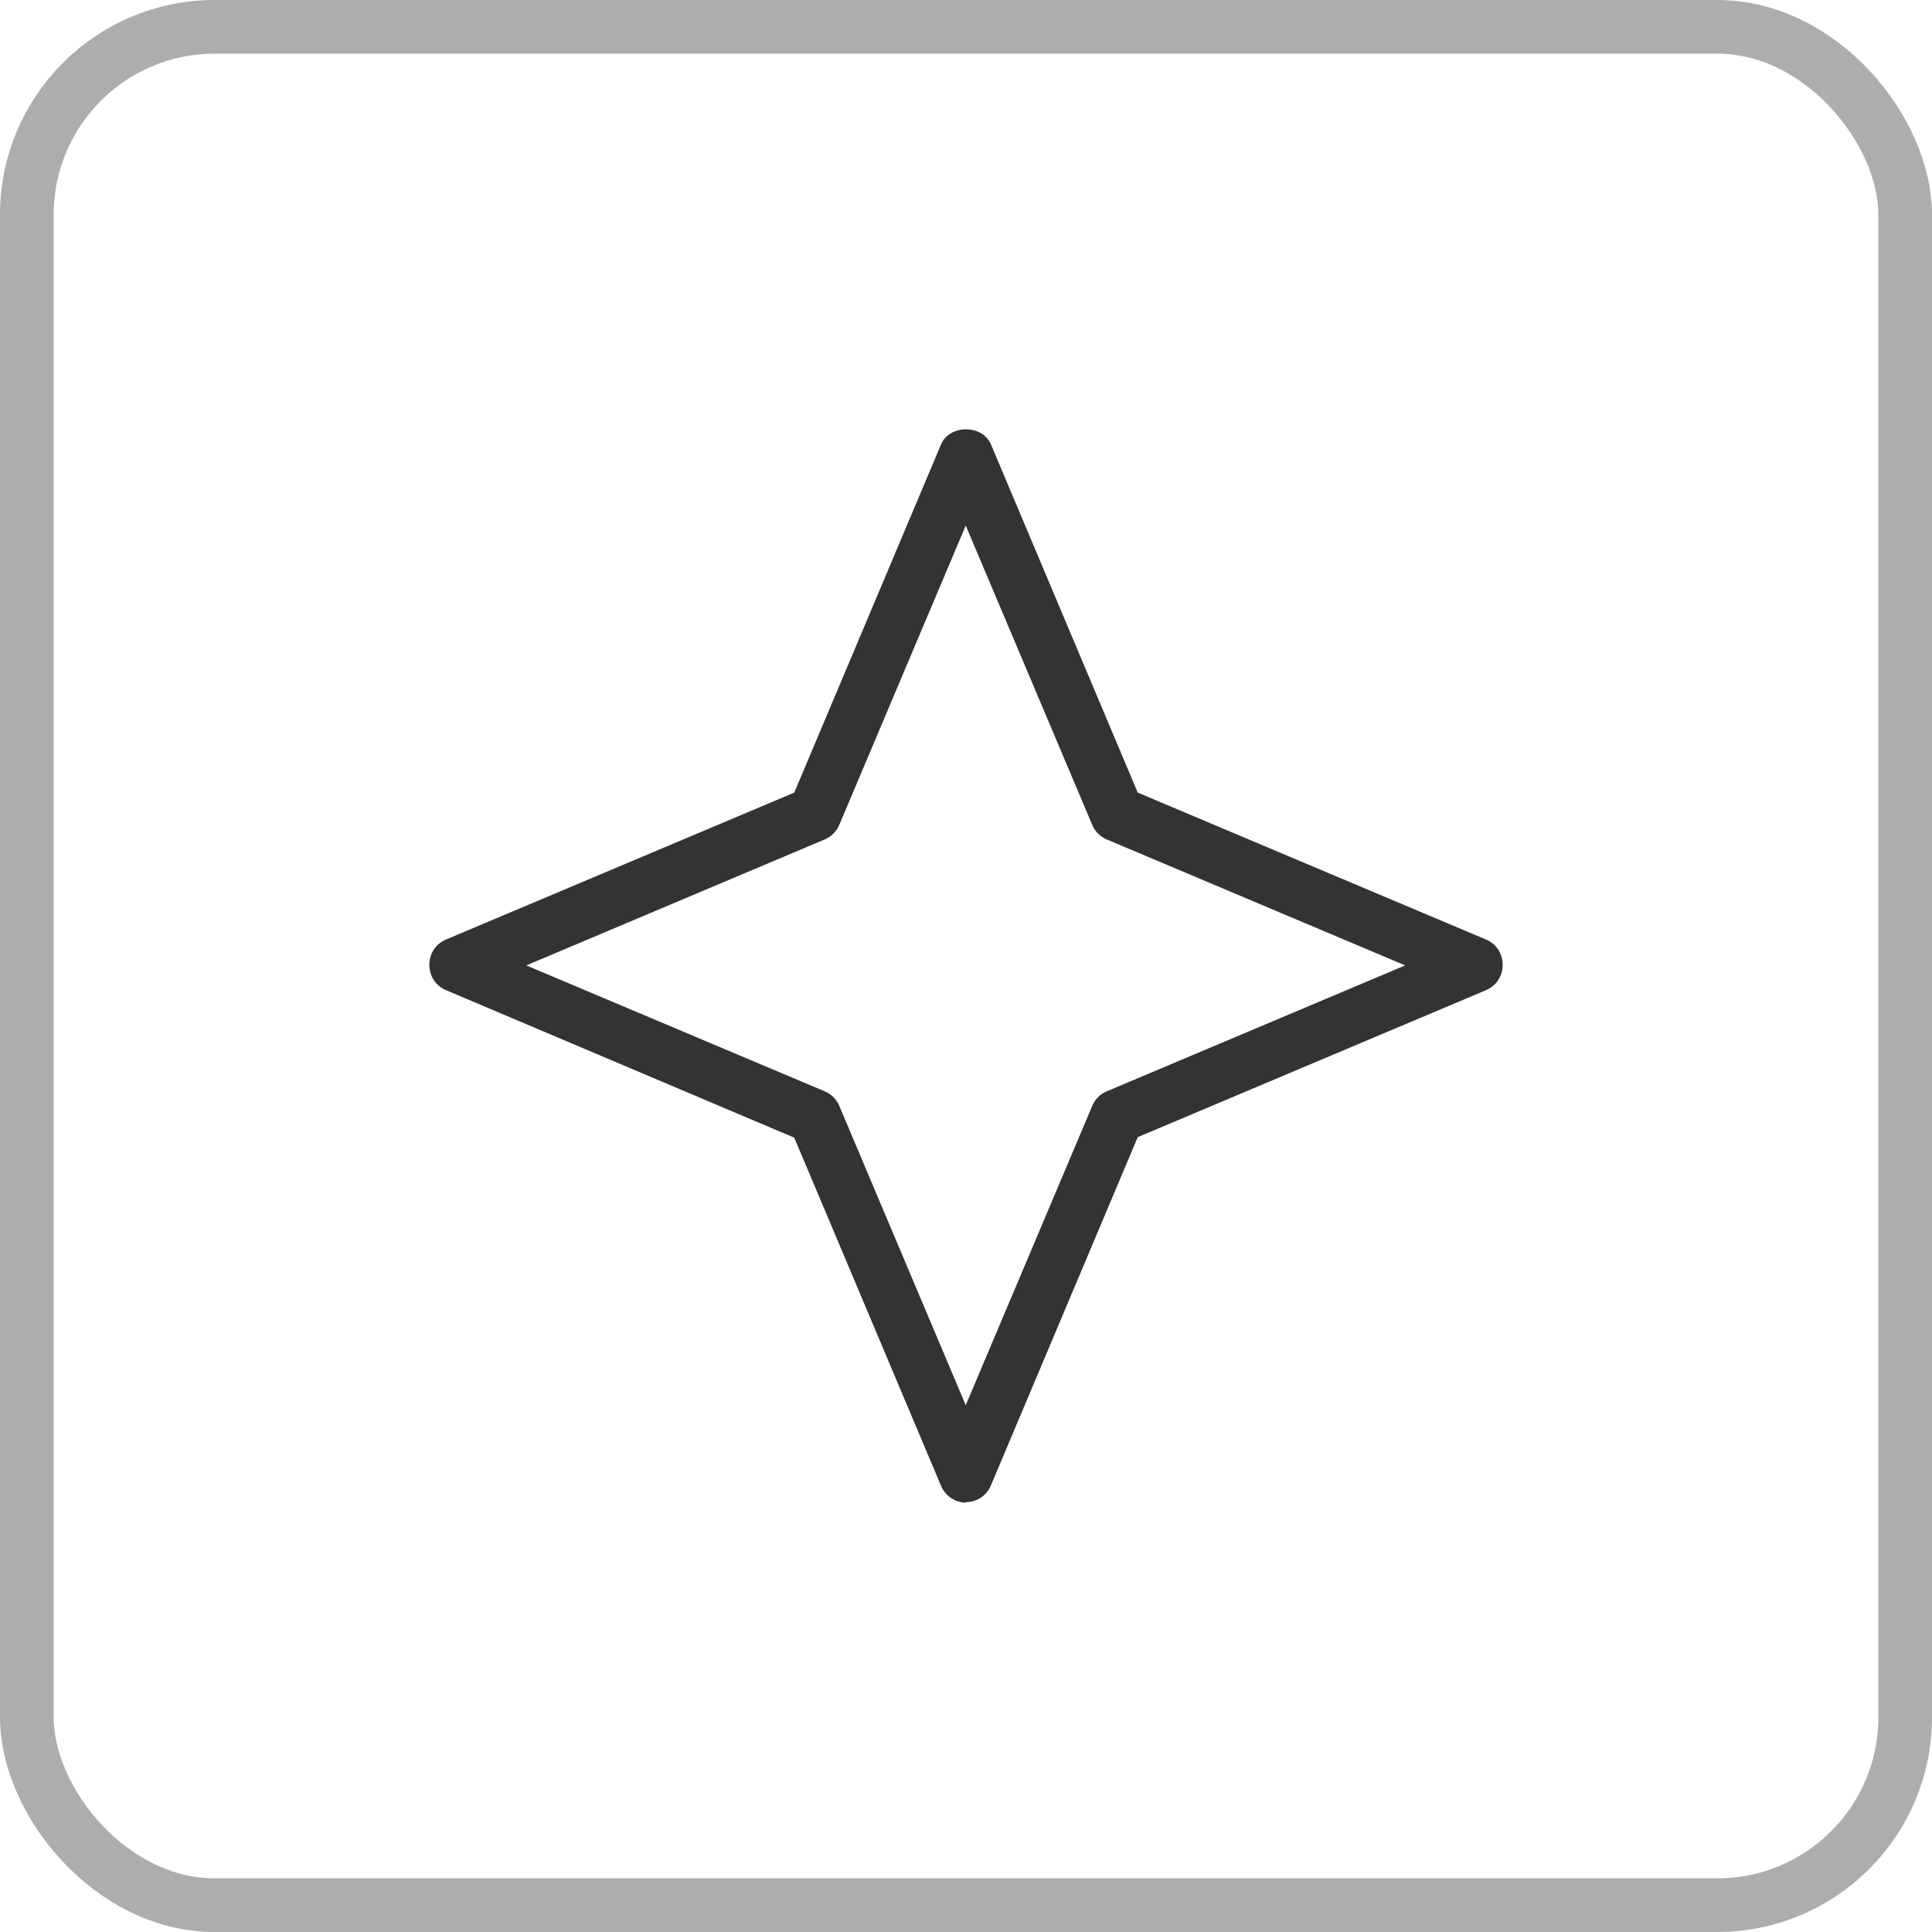
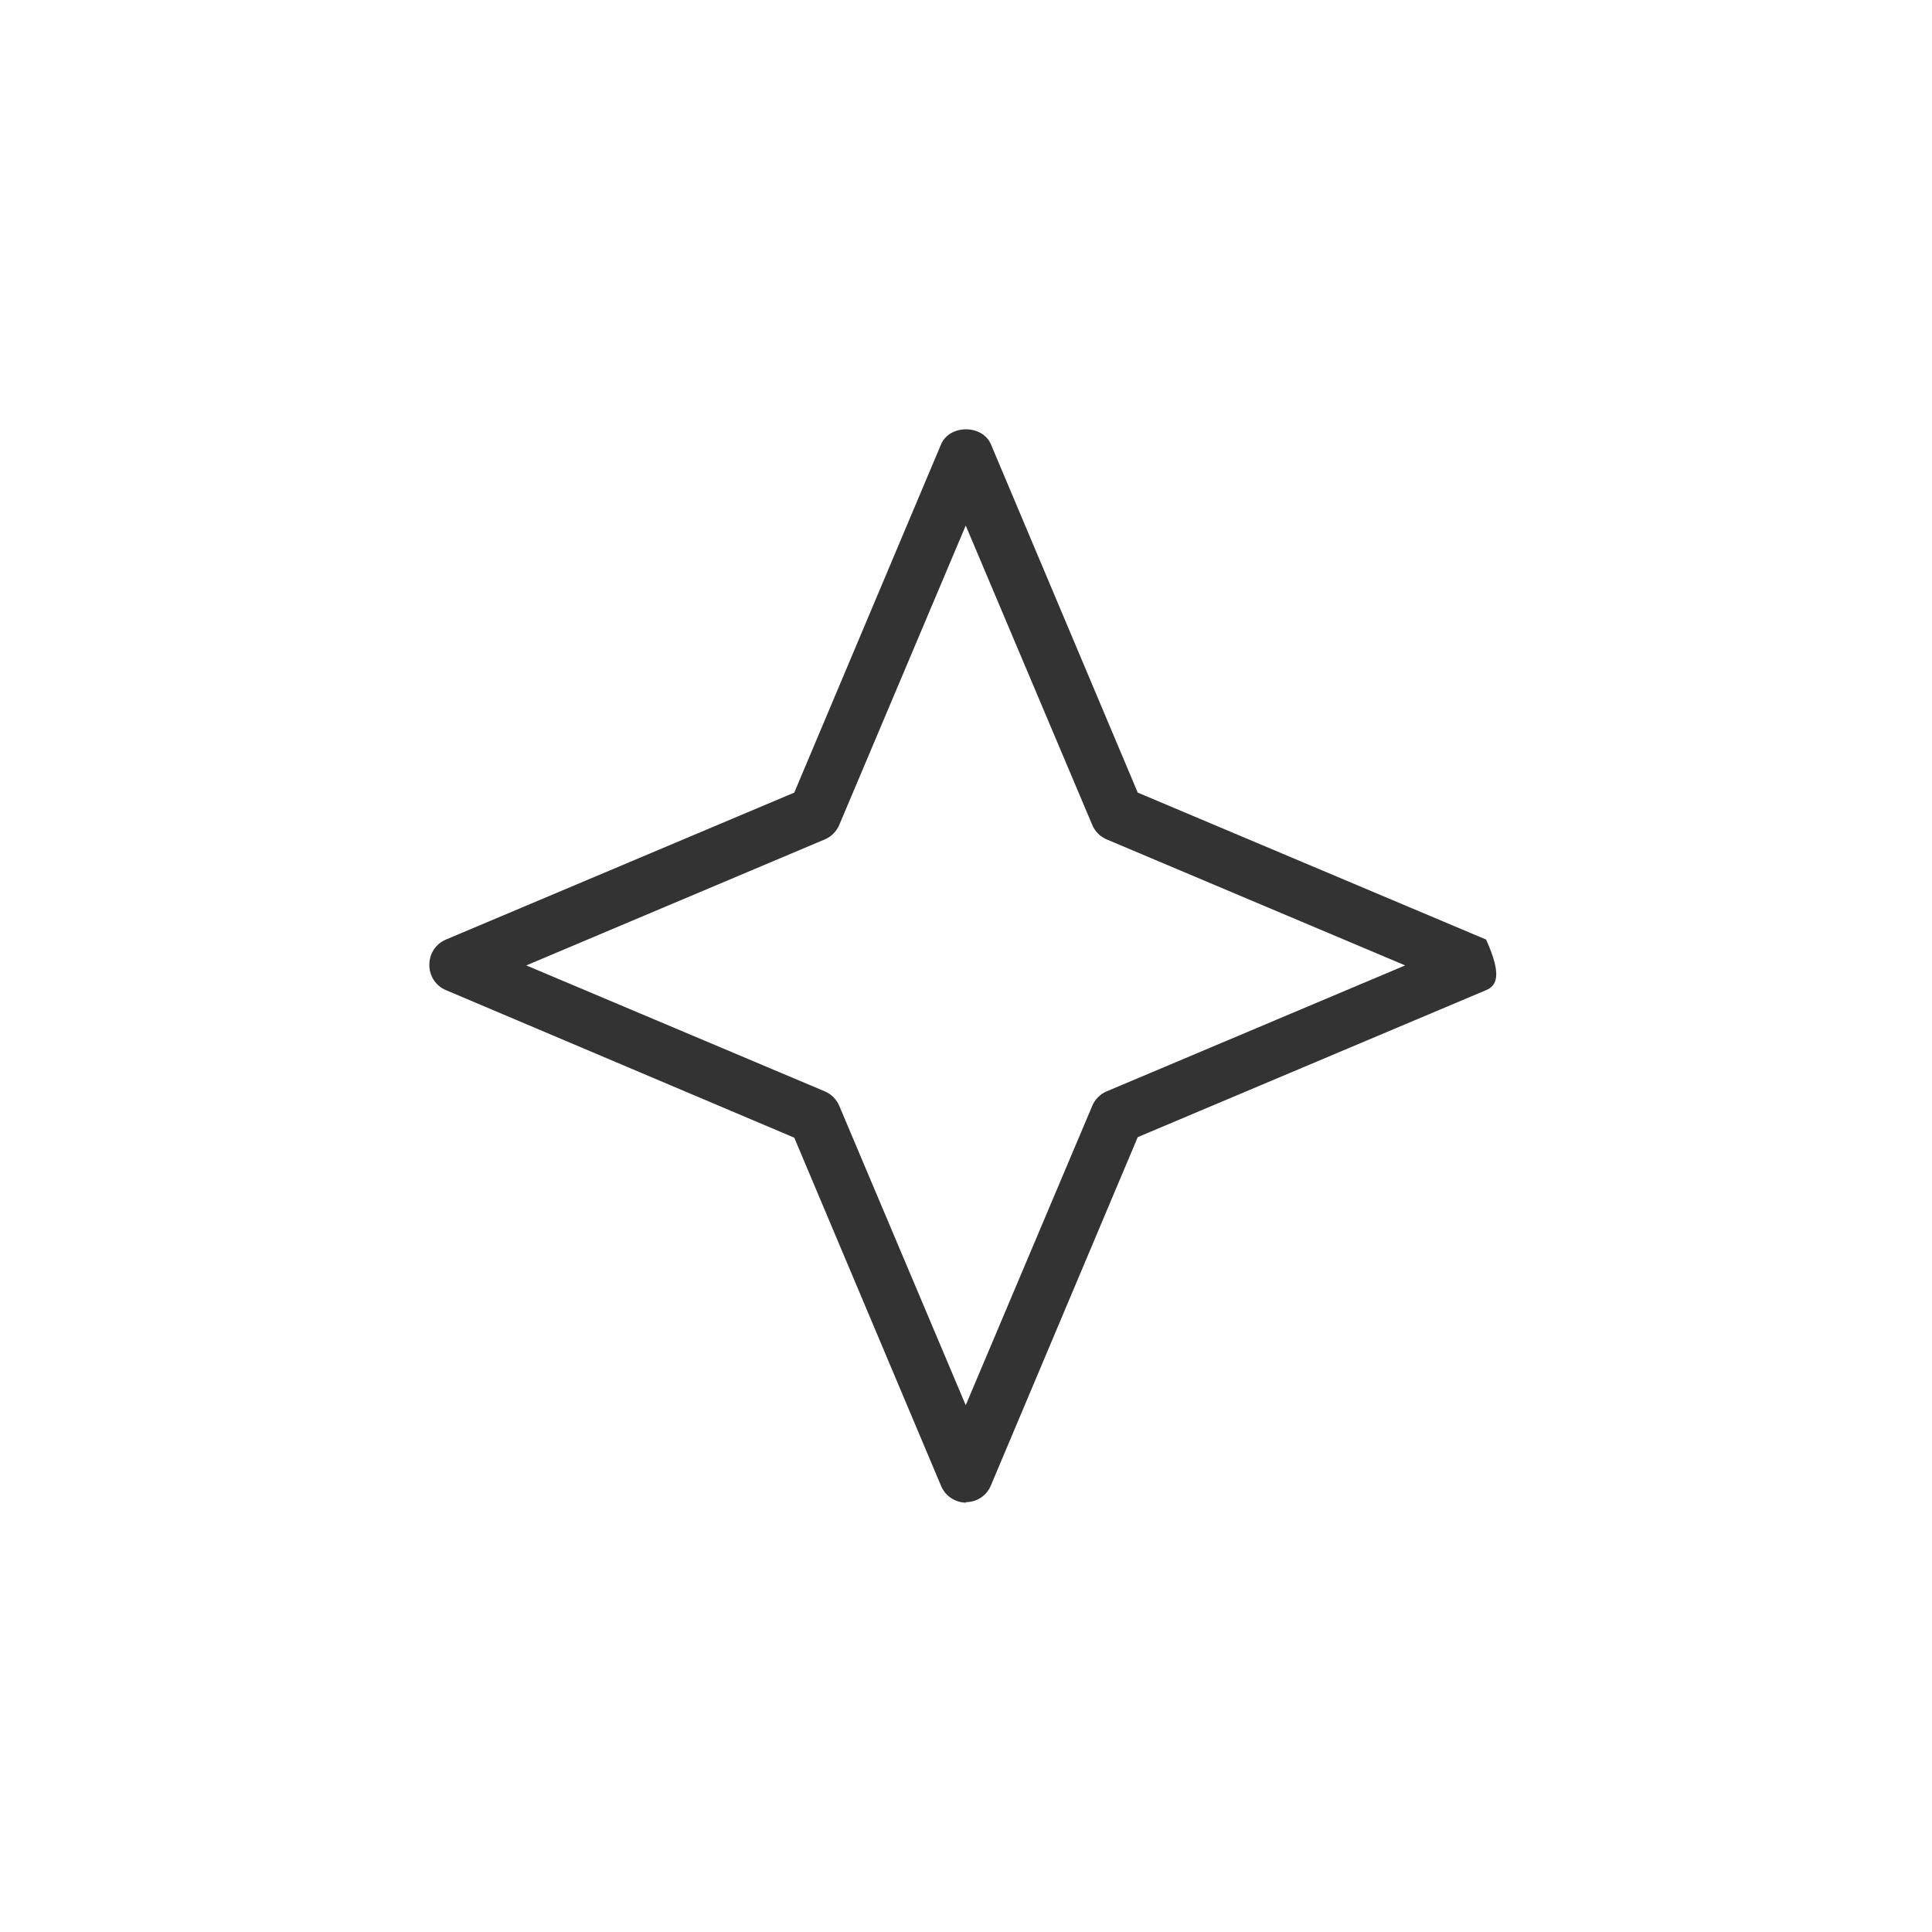
<svg xmlns="http://www.w3.org/2000/svg" width="36" height="36" viewBox="0 0 36 36" fill="none">
-   <path d="M18.005 28C17.805 28 17.616 27.88 17.536 27.689L14.8 21.199L8.31 18.45C8.12 18.37 8 18.189 8 17.979C8 17.768 8.12 17.587 8.31 17.507L14.8 14.769L17.536 8.278C17.695 7.907 18.305 7.907 18.464 8.278L21.2 14.769L27.691 17.507C27.88 17.587 28 17.768 28 17.979C28 18.189 27.88 18.37 27.691 18.45L21.2 21.189L18.464 27.679C18.384 27.87 18.205 27.99 17.995 27.99L18.005 28ZM9.807 17.989L15.369 20.336C15.489 20.386 15.589 20.486 15.639 20.607L17.995 26.184L20.352 20.607C20.401 20.486 20.501 20.386 20.621 20.336L26.183 17.989L20.621 15.641C20.501 15.591 20.401 15.491 20.352 15.37L17.995 9.793L15.639 15.37C15.589 15.491 15.489 15.591 15.369 15.641L9.807 17.989Z" fill="#333333" />
-   <rect x="0.5" y="0.5" width="35" height="35" rx="3.5" stroke="#ADADAD" />
+   <path d="M18.005 28C17.805 28 17.616 27.88 17.536 27.689L14.8 21.199L8.31 18.45C8.12 18.37 8 18.189 8 17.979C8 17.768 8.12 17.587 8.31 17.507L14.8 14.769L17.536 8.278C17.695 7.907 18.305 7.907 18.464 8.278L21.2 14.769L27.691 17.507C28 18.189 27.88 18.37 27.691 18.45L21.2 21.189L18.464 27.679C18.384 27.87 18.205 27.99 17.995 27.99L18.005 28ZM9.807 17.989L15.369 20.336C15.489 20.386 15.589 20.486 15.639 20.607L17.995 26.184L20.352 20.607C20.401 20.486 20.501 20.386 20.621 20.336L26.183 17.989L20.621 15.641C20.501 15.591 20.401 15.491 20.352 15.37L17.995 9.793L15.639 15.37C15.589 15.491 15.489 15.591 15.369 15.641L9.807 17.989Z" fill="#333333" />
</svg>